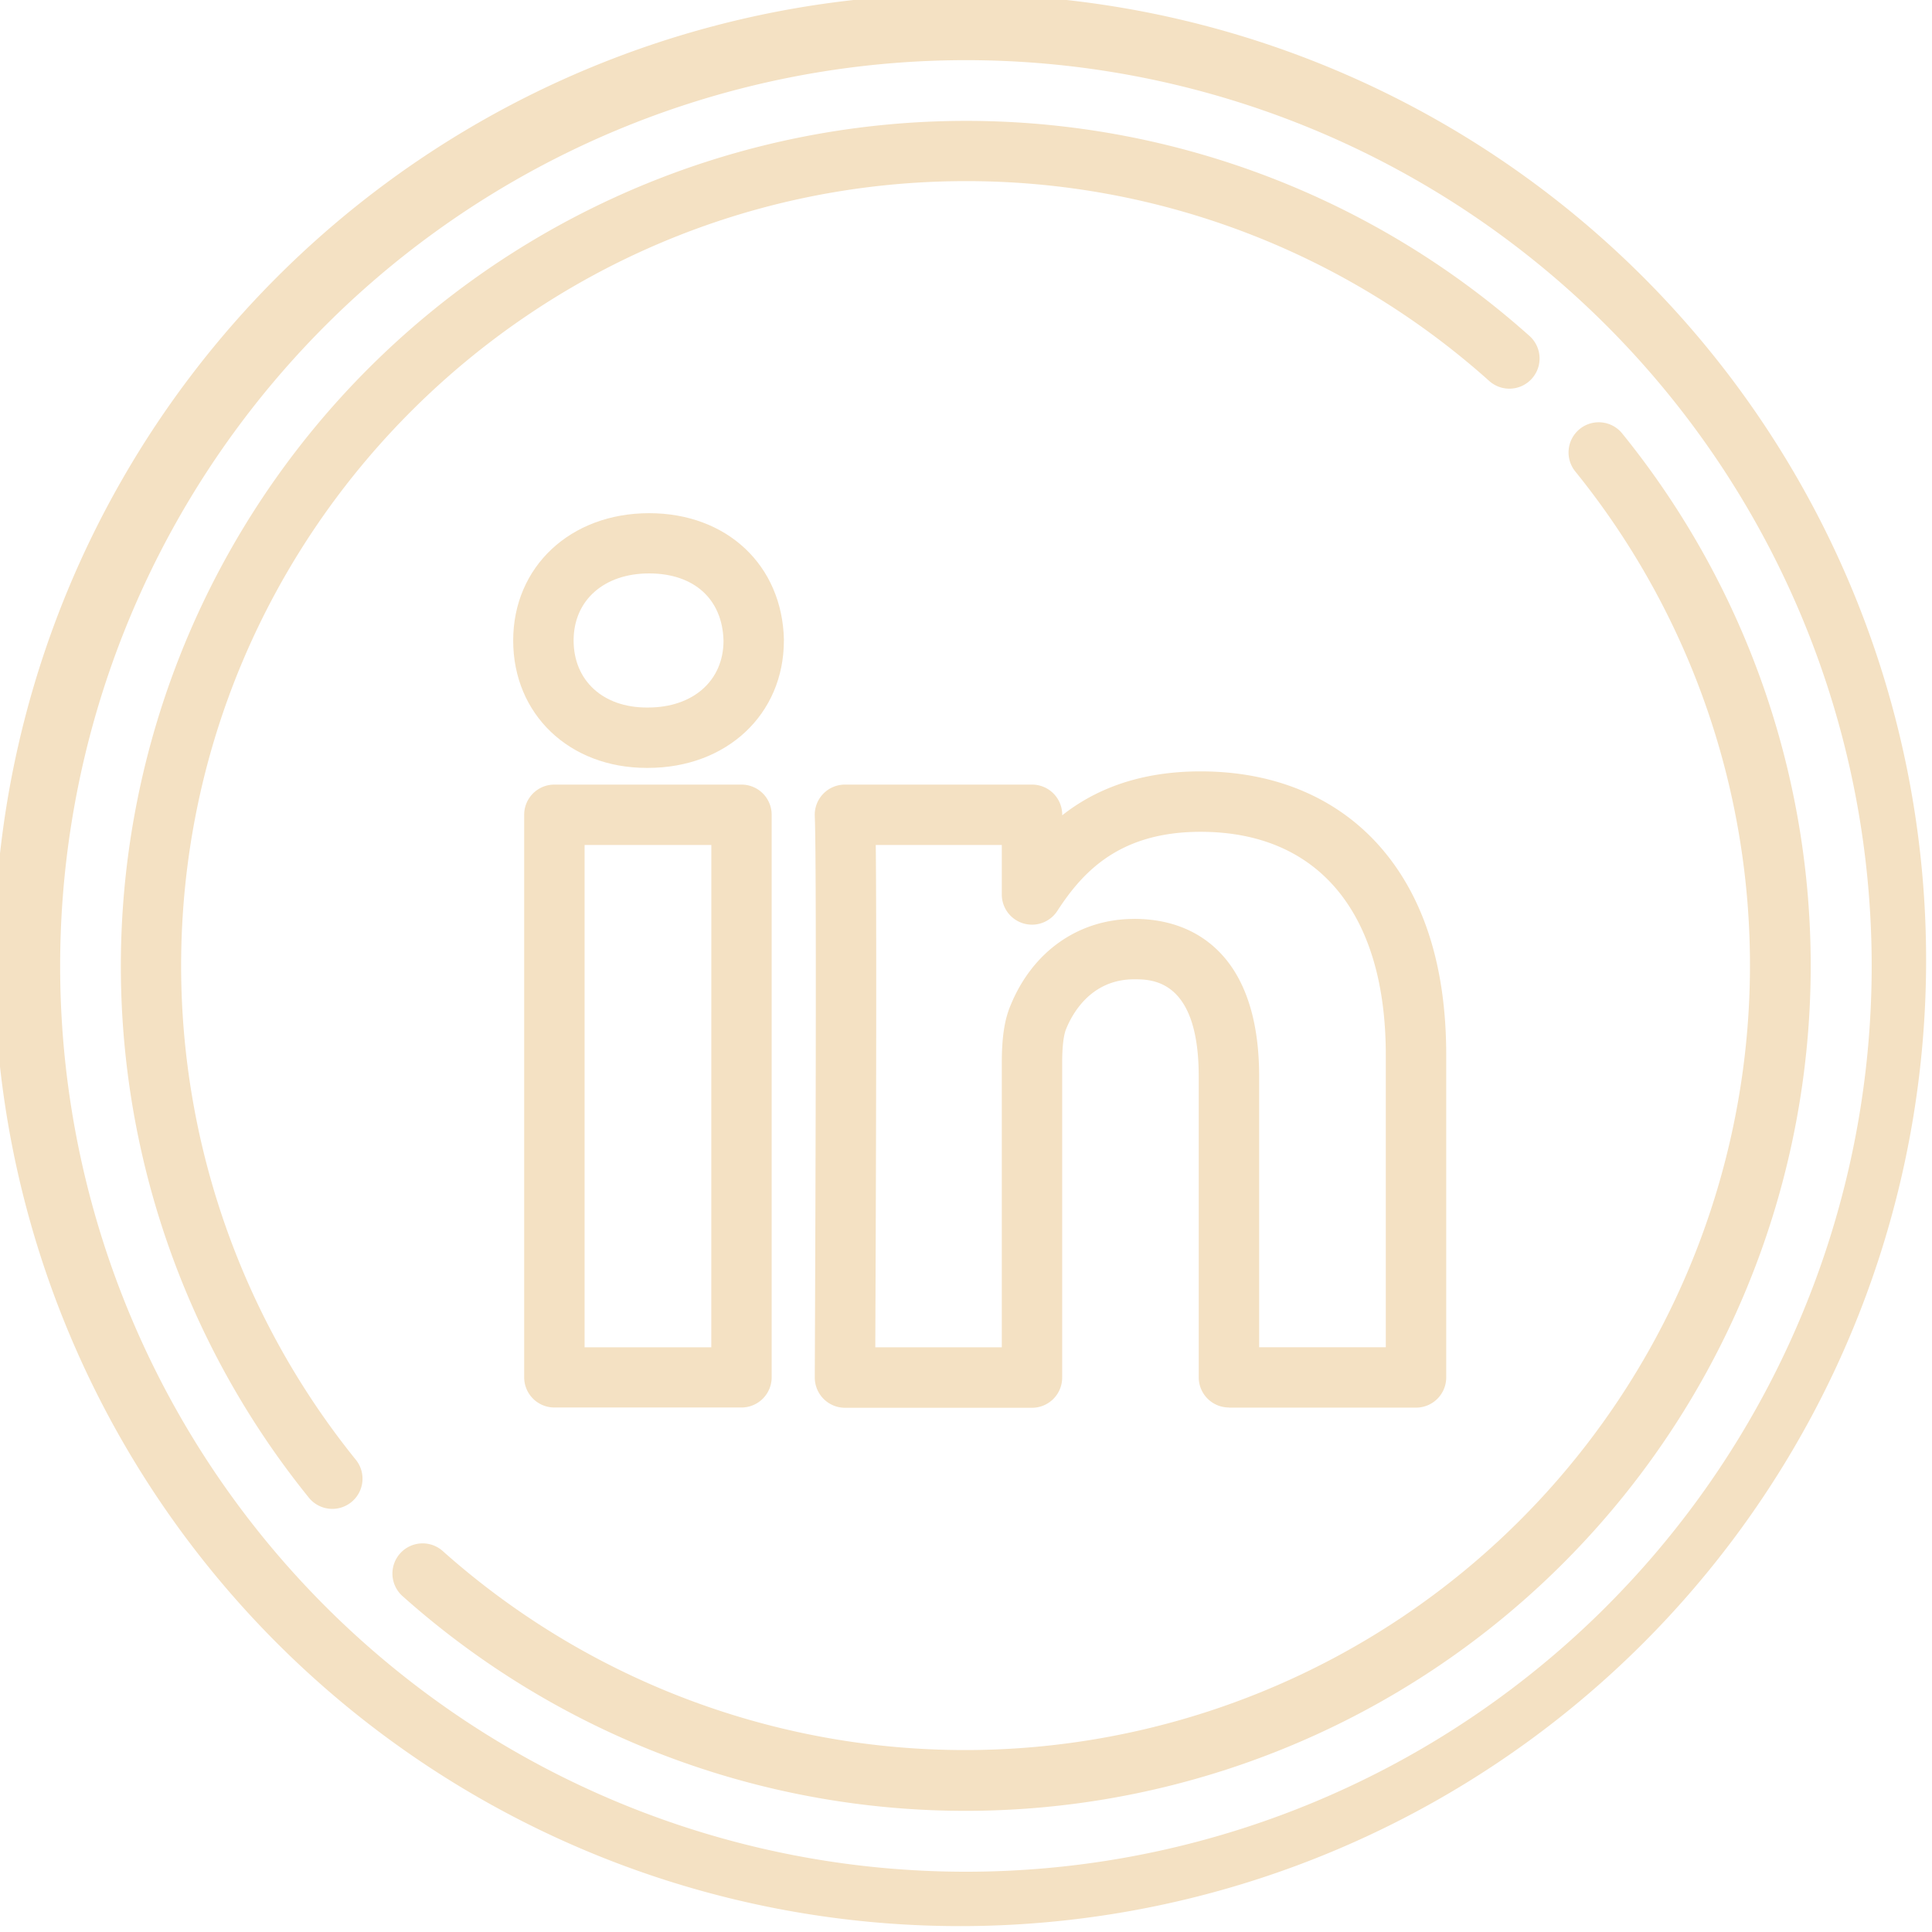
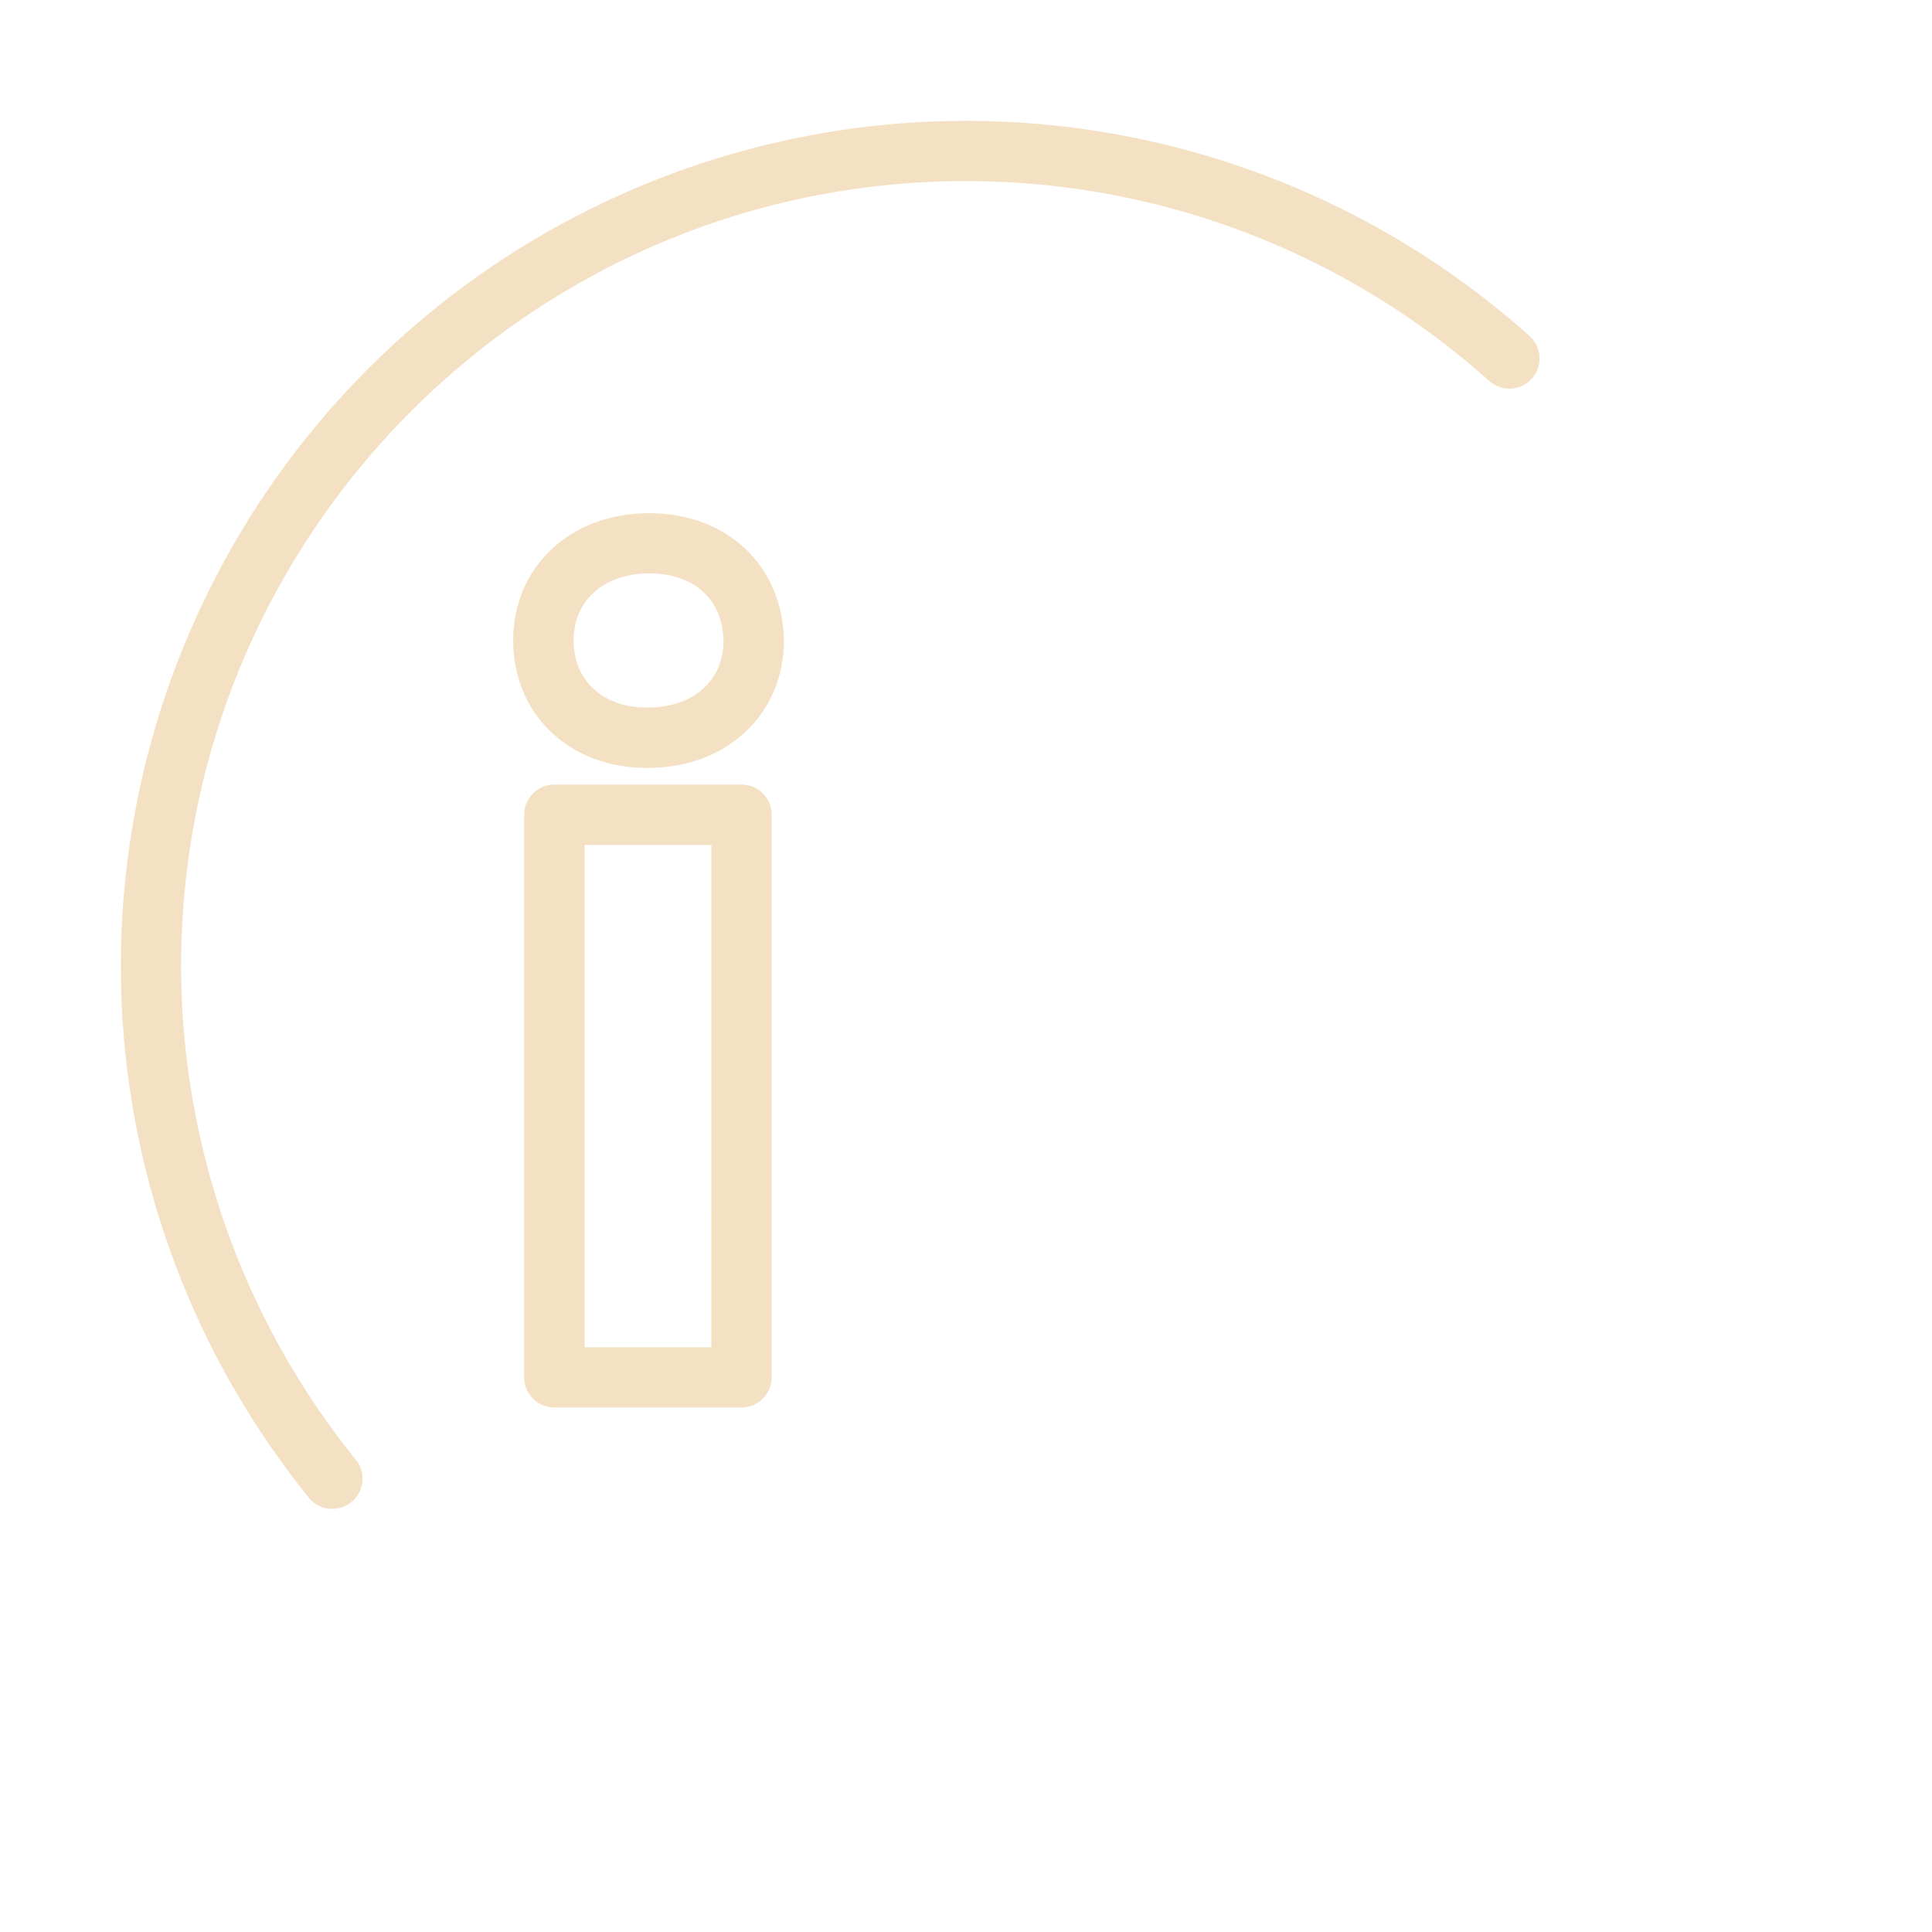
<svg xmlns="http://www.w3.org/2000/svg" viewBox="0 0 409.6 409.6" width="409.6" height="409.6" x="0" y="0">
  <defs>
    <style>.cls-1{fill:#f4e1c3;}</style>
  </defs>
  <title>mobile_pbi_linkedin</title>
  <g id="Layer_2" data-name="Layer 2">
    <g id="Layer_1-2" data-name="Layer 1">
-       <path class="cls-1" d="M349.62,60A204.8,204.8,0,1,0,60,349.62,204.8,204.8,0,0,0,349.62,60Zm-9.05,280.58A192,192,0,1,1,69,69,192,192,0,0,1,340.57,340.57Zm0,0" />
-       <path class="cls-1" d="M344,92a6.4,6.4,0,1,0-9.94,8.06A166.41,166.41,0,0,1,93.87,328.84a6.4,6.4,0,1,0-8.54,9.54A179.2,179.2,0,0,0,344,92Zm0,0" />
      <path class="cls-1" d="M38.4,204.8C38.4,113,113,38.4,204.8,38.4A166.11,166.11,0,0,1,315.73,80.77a6.4,6.4,0,1,0,8.54-9.54,179.21,179.21,0,0,0-258.7,246.4,6.4,6.4,0,0,0,9.94-8.06A166.75,166.75,0,0,1,38.4,204.8Zm0,0" />
-       <path class="cls-1" d="M260.55,298.43h39.66a6.4,6.4,0,0,0,6.4-6.4V223.63c0-19.21-5-34.32-14.75-44.93-9.15-9.92-22.06-15.16-37.32-15.16-13.27,0-22.6,4-29.34,9.31v-.11a6.4,6.4,0,0,0-6.4-6.4H179.14a6.4,6.4,0,0,0-6.4,6.69c.5,10.9,0,117.9,0,119a6.41,6.41,0,0,0,6.4,6.43h39.65a6.4,6.4,0,0,0,6.4-6.4V225.41c0-3.47.28-5.9.84-7.27,1.28-3.16,5.23-10.52,14.42-10.52,3.75,0,13.69,0,13.69,20.59V292a6.4,6.4,0,0,0,6.4,6.4ZM240.45,194.82c-11.79,0-21.61,6.93-26.27,18.49-1.24,3-1.79,6.74-1.79,12.1v60.23H185.57c.09-20.68.33-84.37.1-106.5h26.72v10.5a6.4,6.4,0,0,0,11.77,3.48c5.38-8.29,13.19-16.77,30.37-16.77,25,0,39.27,17.23,39.27,47.28v62H266.95V228.2c0-9.71-1.95-17.48-5.77-23.11-4.58-6.72-11.75-10.28-20.72-10.28Zm0,0" />
      <path class="cls-1" d="M166.2,135.68c-.33-15.83-12.08-26.88-28.58-26.88-16.7,0-28.82,11.36-28.82,27s11.9,27,28.3,27h.26c16.71,0,28.83-11.36,28.83-27v-.13ZM137.37,150h-.26c-9.27,0-15.5-5.71-15.5-14.22s6.44-14.21,16-14.21,15.57,5.47,15.78,14.28c0,8.47-6.47,14.15-16,14.15Zm0,0" />
      <path class="cls-1" d="M117.53,166.34a6.4,6.4,0,0,0-6.4,6.4V292a6.4,6.4,0,0,0,6.4,6.4h39.67a6.4,6.4,0,0,0,6.4-6.4V172.74a6.4,6.4,0,0,0-6.4-6.4Zm33.27,119.3H123.94V179.14h26.87Zm0,0" />
    </g>
  </g>
</svg>